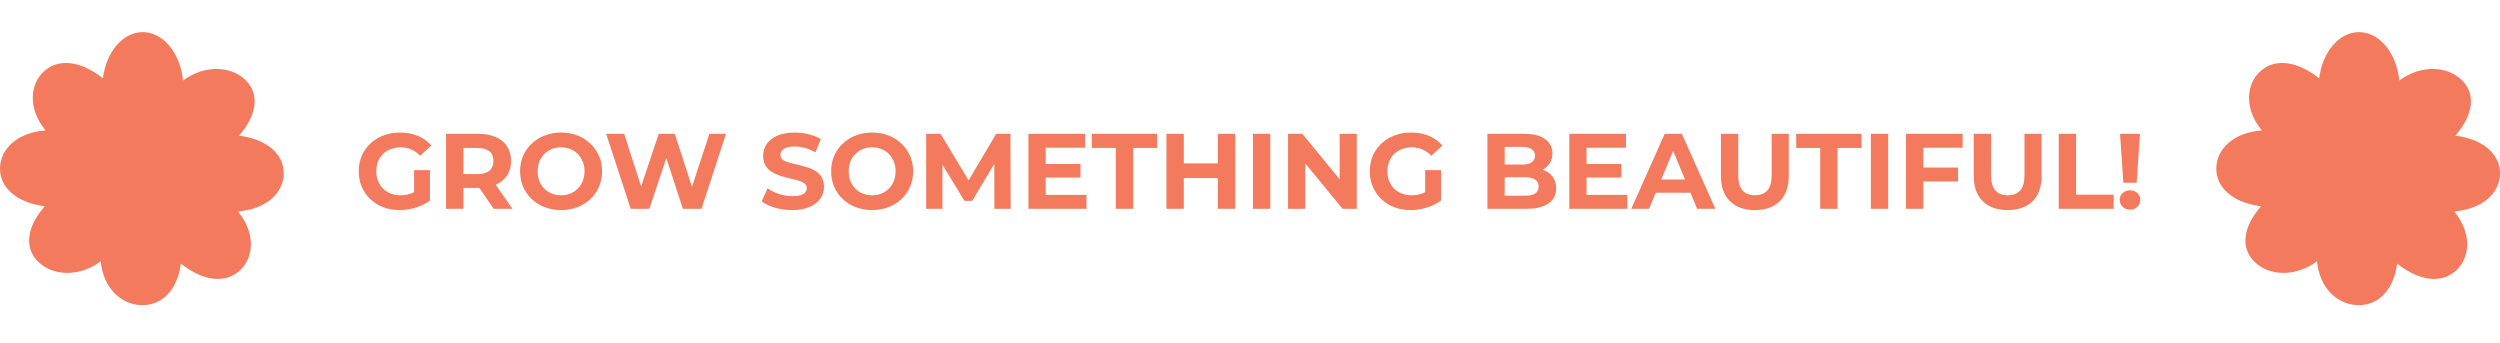
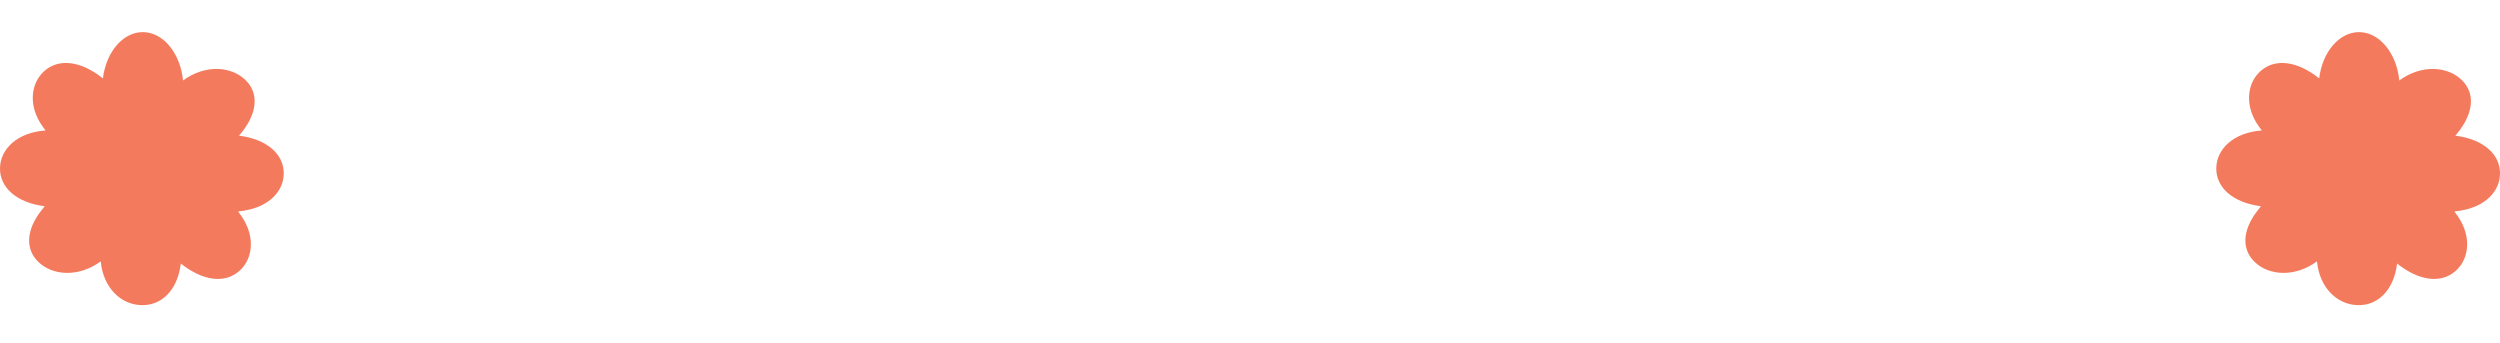
<svg xmlns="http://www.w3.org/2000/svg" width="467" height="64" viewBox="0 0 467 64" fill="none">
-   <path d="M74.654 39.24C73.548 39.24 72.528 39.067 71.594 38.72C70.674 38.36 69.868 37.853 69.174 37.2C68.494 36.547 67.961 35.78 67.574 34.9C67.201 34.02 67.014 33.053 67.014 32C67.014 30.947 67.201 29.98 67.574 29.1C67.961 28.22 68.501 27.453 69.194 26.8C69.888 26.147 70.701 25.647 71.634 25.3C72.568 24.94 73.594 24.76 74.714 24.76C75.954 24.76 77.068 24.967 78.054 25.38C79.054 25.793 79.894 26.393 80.574 27.18L78.494 29.1C77.988 28.567 77.434 28.173 76.834 27.92C76.234 27.653 75.581 27.52 74.874 27.52C74.194 27.52 73.574 27.627 73.014 27.84C72.454 28.053 71.968 28.36 71.554 28.76C71.154 29.16 70.841 29.633 70.614 30.18C70.401 30.727 70.294 31.333 70.294 32C70.294 32.653 70.401 33.253 70.614 33.8C70.841 34.347 71.154 34.827 71.554 35.24C71.968 35.64 72.448 35.947 72.994 36.16C73.554 36.373 74.168 36.48 74.834 36.48C75.474 36.48 76.094 36.38 76.694 36.18C77.308 35.967 77.901 35.613 78.474 35.12L80.314 37.46C79.554 38.033 78.668 38.473 77.654 38.78C76.654 39.087 75.654 39.24 74.654 39.24ZM77.354 37.04V31.78H80.314V37.46L77.354 37.04ZM83.324 39V25H89.384C90.637 25 91.717 25.207 92.624 25.62C93.531 26.02 94.231 26.6 94.724 27.36C95.217 28.12 95.464 29.027 95.464 30.08C95.464 31.12 95.217 32.02 94.724 32.78C94.231 33.527 93.531 34.1 92.624 34.5C91.717 34.9 90.637 35.1 89.384 35.1H85.124L86.564 33.68V39H83.324ZM92.224 39L88.724 33.92H92.184L95.724 39H92.224ZM86.564 34.04L85.124 32.52H89.204C90.204 32.52 90.951 32.307 91.444 31.88C91.937 31.44 92.184 30.84 92.184 30.08C92.184 29.307 91.937 28.707 91.444 28.28C90.951 27.853 90.204 27.64 89.204 27.64H85.124L86.564 26.1V34.04ZM104.831 39.24C103.724 39.24 102.698 39.06 101.751 38.7C100.818 38.34 100.004 37.833 99.311 37.18C98.631 36.527 98.098 35.76 97.711 34.88C97.338 34 97.151 33.04 97.151 32C97.151 30.96 97.338 30 97.711 29.12C98.098 28.24 98.638 27.473 99.331 26.82C100.024 26.167 100.838 25.66 101.771 25.3C102.704 24.94 103.718 24.76 104.811 24.76C105.918 24.76 106.931 24.94 107.851 25.3C108.784 25.66 109.591 26.167 110.271 26.82C110.964 27.473 111.504 28.24 111.891 29.12C112.278 29.987 112.471 30.947 112.471 32C112.471 33.04 112.278 34.007 111.891 34.9C111.504 35.78 110.964 36.547 110.271 37.2C109.591 37.84 108.784 38.34 107.851 38.7C106.931 39.06 105.924 39.24 104.831 39.24ZM104.811 36.48C105.438 36.48 106.011 36.373 106.531 36.16C107.064 35.947 107.531 35.64 107.931 35.24C108.331 34.84 108.638 34.367 108.851 33.82C109.078 33.273 109.191 32.667 109.191 32C109.191 31.333 109.078 30.727 108.851 30.18C108.638 29.633 108.331 29.16 107.931 28.76C107.544 28.36 107.084 28.053 106.551 27.84C106.018 27.627 105.438 27.52 104.811 27.52C104.184 27.52 103.604 27.627 103.071 27.84C102.551 28.053 102.091 28.36 101.691 28.76C101.291 29.16 100.978 29.633 100.751 30.18C100.538 30.727 100.431 31.333 100.431 32C100.431 32.653 100.538 33.26 100.751 33.82C100.978 34.367 101.284 34.84 101.671 35.24C102.071 35.64 102.538 35.947 103.071 36.16C103.604 36.373 104.184 36.48 104.811 36.48ZM117.817 39L113.237 25H116.597L120.577 37.4H118.897L123.057 25H126.057L130.057 37.4H128.437L132.517 25H135.617L131.037 39H127.557L124.017 28.12H124.937L121.297 39H117.817ZM147.983 39.24C146.863 39.24 145.789 39.093 144.763 38.8C143.736 38.493 142.909 38.1 142.283 37.62L143.383 35.18C143.983 35.607 144.689 35.96 145.503 36.24C146.329 36.507 147.163 36.64 148.003 36.64C148.643 36.64 149.156 36.58 149.543 36.46C149.943 36.327 150.236 36.147 150.423 35.92C150.609 35.693 150.703 35.433 150.703 35.14C150.703 34.767 150.556 34.473 150.263 34.26C149.969 34.033 149.583 33.853 149.103 33.72C148.623 33.573 148.089 33.44 147.503 33.32C146.929 33.187 146.349 33.027 145.763 32.84C145.189 32.653 144.663 32.413 144.183 32.12C143.703 31.827 143.309 31.44 143.003 30.96C142.709 30.48 142.563 29.867 142.563 29.12C142.563 28.32 142.776 27.593 143.203 26.94C143.643 26.273 144.296 25.747 145.163 25.36C146.043 24.96 147.143 24.76 148.463 24.76C149.343 24.76 150.209 24.867 151.063 25.08C151.916 25.28 152.669 25.587 153.323 26L152.323 28.46C151.669 28.087 151.016 27.813 150.363 27.64C149.709 27.453 149.069 27.36 148.443 27.36C147.816 27.36 147.303 27.433 146.903 27.58C146.503 27.727 146.216 27.92 146.043 28.16C145.869 28.387 145.783 28.653 145.783 28.96C145.783 29.32 145.929 29.613 146.223 29.84C146.516 30.053 146.903 30.227 147.383 30.36C147.863 30.493 148.389 30.627 148.963 30.76C149.549 30.893 150.129 31.047 150.703 31.22C151.289 31.393 151.823 31.627 152.303 31.92C152.783 32.213 153.169 32.6 153.463 33.08C153.769 33.56 153.923 34.167 153.923 34.9C153.923 35.687 153.703 36.407 153.263 37.06C152.823 37.713 152.163 38.24 151.283 38.64C150.416 39.04 149.316 39.24 147.983 39.24ZM162.937 39.24C161.83 39.24 160.803 39.06 159.857 38.7C158.923 38.34 158.11 37.833 157.417 37.18C156.737 36.527 156.203 35.76 155.817 34.88C155.443 34 155.257 33.04 155.257 32C155.257 30.96 155.443 30 155.817 29.12C156.203 28.24 156.743 27.473 157.437 26.82C158.13 26.167 158.943 25.66 159.877 25.3C160.81 24.94 161.823 24.76 162.917 24.76C164.023 24.76 165.037 24.94 165.957 25.3C166.89 25.66 167.697 26.167 168.377 26.82C169.07 27.473 169.61 28.24 169.997 29.12C170.383 29.987 170.577 30.947 170.577 32C170.577 33.04 170.383 34.007 169.997 34.9C169.61 35.78 169.07 36.547 168.377 37.2C167.697 37.84 166.89 38.34 165.957 38.7C165.037 39.06 164.03 39.24 162.937 39.24ZM162.917 36.48C163.543 36.48 164.117 36.373 164.637 36.16C165.17 35.947 165.637 35.64 166.037 35.24C166.437 34.84 166.743 34.367 166.957 33.82C167.183 33.273 167.297 32.667 167.297 32C167.297 31.333 167.183 30.727 166.957 30.18C166.743 29.633 166.437 29.16 166.037 28.76C165.65 28.36 165.19 28.053 164.657 27.84C164.123 27.627 163.543 27.52 162.917 27.52C162.29 27.52 161.71 27.627 161.177 27.84C160.657 28.053 160.197 28.36 159.797 28.76C159.397 29.16 159.083 29.633 158.857 30.18C158.643 30.727 158.537 31.333 158.537 32C158.537 32.653 158.643 33.26 158.857 33.82C159.083 34.367 159.39 34.84 159.777 35.24C160.177 35.64 160.643 35.947 161.177 36.16C161.71 36.373 162.29 36.48 162.917 36.48ZM173.012 39V25H175.692L181.652 34.88H180.232L186.092 25H188.752L188.792 39H185.752L185.732 29.66H186.292L181.612 37.52H180.152L175.372 29.66H176.052V39H173.012ZM195.093 30.64H201.833V33.16H195.093V30.64ZM195.333 36.4H202.953V39H192.113V25H202.693V27.6H195.333V36.4ZM208.431 39V27.64H203.951V25H216.151V27.64H211.671V39H208.431ZM227.494 25H230.734V39H227.494V25ZM221.134 39H217.894V25H221.134V39ZM227.734 33.26H220.894V30.52H227.734V33.26ZM234.047 39V25H237.287V39H234.047ZM240.609 39V25H243.289L251.549 35.08H250.249V25H253.449V39H250.789L242.509 28.92H243.809V39H240.609ZM263.522 39.24C262.415 39.24 261.395 39.067 260.462 38.72C259.542 38.36 258.735 37.853 258.042 37.2C257.362 36.547 256.828 35.78 256.442 34.9C256.068 34.02 255.882 33.053 255.882 32C255.882 30.947 256.068 29.98 256.442 29.1C256.828 28.22 257.368 27.453 258.062 26.8C258.755 26.147 259.568 25.647 260.502 25.3C261.435 24.94 262.462 24.76 263.582 24.76C264.822 24.76 265.935 24.967 266.922 25.38C267.922 25.793 268.762 26.393 269.442 27.18L267.362 29.1C266.855 28.567 266.302 28.173 265.702 27.92C265.102 27.653 264.448 27.52 263.742 27.52C263.062 27.52 262.442 27.627 261.882 27.84C261.322 28.053 260.835 28.36 260.422 28.76C260.022 29.16 259.708 29.633 259.482 30.18C259.268 30.727 259.162 31.333 259.162 32C259.162 32.653 259.268 33.253 259.482 33.8C259.708 34.347 260.022 34.827 260.422 35.24C260.835 35.64 261.315 35.947 261.862 36.16C262.422 36.373 263.035 36.48 263.702 36.48C264.342 36.48 264.962 36.38 265.562 36.18C266.175 35.967 266.768 35.613 267.342 35.12L269.182 37.46C268.422 38.033 267.535 38.473 266.522 38.78C265.522 39.087 264.522 39.24 263.522 39.24ZM266.222 37.04V31.78H269.182V37.46L266.222 37.04ZM277.855 39V25H284.695C286.455 25 287.775 25.333 288.655 26C289.549 26.667 289.995 27.547 289.995 28.64C289.995 29.373 289.815 30.013 289.455 30.56C289.095 31.093 288.602 31.507 287.975 31.8C287.349 32.093 286.629 32.24 285.815 32.24L286.195 31.42C287.075 31.42 287.855 31.567 288.535 31.86C289.215 32.14 289.742 32.56 290.115 33.12C290.502 33.68 290.695 34.367 290.695 35.18C290.695 36.38 290.222 37.32 289.275 38C288.329 38.667 286.935 39 285.095 39H277.855ZM281.075 36.56H284.855C285.695 36.56 286.329 36.427 286.755 36.16C287.195 35.88 287.415 35.44 287.415 34.84C287.415 34.253 287.195 33.82 286.755 33.54C286.329 33.247 285.695 33.1 284.855 33.1H280.835V30.74H284.295C285.082 30.74 285.682 30.607 286.095 30.34C286.522 30.06 286.735 29.64 286.735 29.08C286.735 28.533 286.522 28.127 286.095 27.86C285.682 27.58 285.082 27.44 284.295 27.44H281.075V36.56ZM296.128 30.64H302.868V33.16H296.128V30.64ZM296.368 36.4H303.988V39H293.148V25H303.728V27.6H296.368V36.4ZM304.726 39L310.966 25H314.166L320.426 39H317.026L311.906 26.64H313.186L308.046 39H304.726ZM307.846 36L308.706 33.54H315.906L316.786 36H307.846ZM327.806 39.24C325.819 39.24 324.266 38.687 323.146 37.58C322.026 36.473 321.466 34.893 321.466 32.84V25H324.706V32.72C324.706 34.053 324.979 35.013 325.526 35.6C326.072 36.187 326.839 36.48 327.826 36.48C328.812 36.48 329.579 36.187 330.126 35.6C330.672 35.013 330.946 34.053 330.946 32.72V25H334.146V32.84C334.146 34.893 333.586 36.473 332.466 37.58C331.346 38.687 329.792 39.24 327.806 39.24ZM340.013 39V27.64H335.533V25H347.733V27.64H343.253V39H340.013ZM349.476 39V25H352.716V39H349.476ZM359.039 31.3H365.759V33.9H359.039V31.3ZM359.279 39H356.039V25H366.619V27.6H359.279V39ZM375.032 39.24C373.046 39.24 371.492 38.687 370.372 37.58C369.252 36.473 368.692 34.893 368.692 32.84V25H371.932V32.72C371.932 34.053 372.206 35.013 372.752 35.6C373.299 36.187 374.066 36.48 375.052 36.48C376.039 36.48 376.806 36.187 377.352 35.6C377.899 35.013 378.172 34.053 378.172 32.72V25H381.372V32.84C381.372 34.893 380.812 36.473 379.692 37.58C378.572 38.687 377.019 39.24 375.032 39.24ZM384.574 39V25H387.814V36.36H394.834V39H384.574ZM396.644 34.14L396.024 25H399.744L399.124 34.14H396.644ZM397.884 39.16C397.324 39.16 396.864 38.98 396.504 38.62C396.144 38.26 395.964 37.833 395.964 37.34C395.964 36.833 396.144 36.413 396.504 36.08C396.864 35.733 397.324 35.56 397.884 35.56C398.458 35.56 398.918 35.733 399.264 36.08C399.624 36.413 399.804 36.833 399.804 37.34C399.804 37.833 399.624 38.26 399.264 38.62C398.918 38.98 398.458 39.16 397.884 39.16Z" fill="#F37A5C" />
  <path d="M53.001 32.446C53.049 28.863 49.94 26.012 44.649 25.342C45.324 24.586 45.854 23.818 46.3 23.063C46.324 23.014 46.361 22.965 46.385 22.917C46.385 22.892 46.409 22.88 46.421 22.856C48.084 19.87 47.963 17.018 45.879 14.971C43.227 12.363 38.359 11.985 34.189 15.032C33.695 10.023 30.598 6.112 26.814 6.002C23.03 5.904 19.836 9.646 19.222 14.642C15.124 11.364 10.955 10.84 8.243 13.302C5.869 15.459 5.327 19.248 7.436 22.831C7.436 22.856 7.46 22.868 7.472 22.892C7.508 22.953 7.556 23.002 7.593 23.063C7.87 23.502 8.159 23.94 8.509 24.367C3.218 24.744 0.049 27.84 0.001 31.423C-0.048 35.005 3.061 37.857 8.352 38.527C8.099 38.82 7.882 39.112 7.665 39.392C4.929 42.927 4.676 46.473 7.123 48.886C9.774 51.494 14.642 51.871 18.812 48.825C19.306 53.846 22.632 56.904 26.416 57.002C30.2 57.099 33.165 54.211 33.779 49.227C37.877 52.505 42.046 53.029 44.758 50.568C47.397 48.179 47.746 43.767 44.722 39.843C44.637 39.734 44.577 39.612 44.48 39.502C44.734 39.478 44.975 39.429 45.216 39.392H45.541L45.517 39.356C50.181 38.661 52.964 35.785 53.001 32.446Z" fill="#F37A5C" />
  <path d="M467.001 32.446C467.049 28.863 463.94 26.012 458.649 25.342C459.324 24.586 459.854 23.818 460.3 23.063C460.324 23.014 460.36 22.965 460.385 22.917C460.385 22.892 460.409 22.88 460.421 22.856C462.084 19.87 461.963 17.018 459.878 14.971C457.227 12.363 452.359 11.985 448.189 15.032C447.695 10.023 444.598 6.112 440.814 6.002C437.03 5.904 433.836 9.646 433.222 14.642C429.124 11.364 424.955 10.84 422.243 13.302C419.869 15.459 419.327 19.248 421.436 22.831C421.436 22.856 421.46 22.868 421.472 22.892C421.508 22.953 421.556 23.002 421.593 23.063C421.87 23.502 422.159 23.94 422.509 24.367C417.218 24.744 414.049 27.84 414.001 31.423C413.952 35.005 417.061 37.857 422.352 38.527C422.099 38.82 421.882 39.112 421.665 39.392C418.929 42.927 418.676 46.473 421.123 48.886C423.774 51.494 428.642 51.871 432.812 48.825C433.306 53.846 436.632 56.904 440.416 57.002C444.2 57.099 447.165 54.211 447.779 49.227C451.877 52.505 456.046 53.029 458.758 50.568C461.397 48.179 461.746 43.767 458.722 39.843C458.637 39.734 458.577 39.612 458.481 39.502C458.734 39.478 458.975 39.429 459.216 39.392H459.541L459.517 39.356C464.181 38.661 466.964 35.785 467.001 32.446Z" fill="#F37A5C" />
</svg>